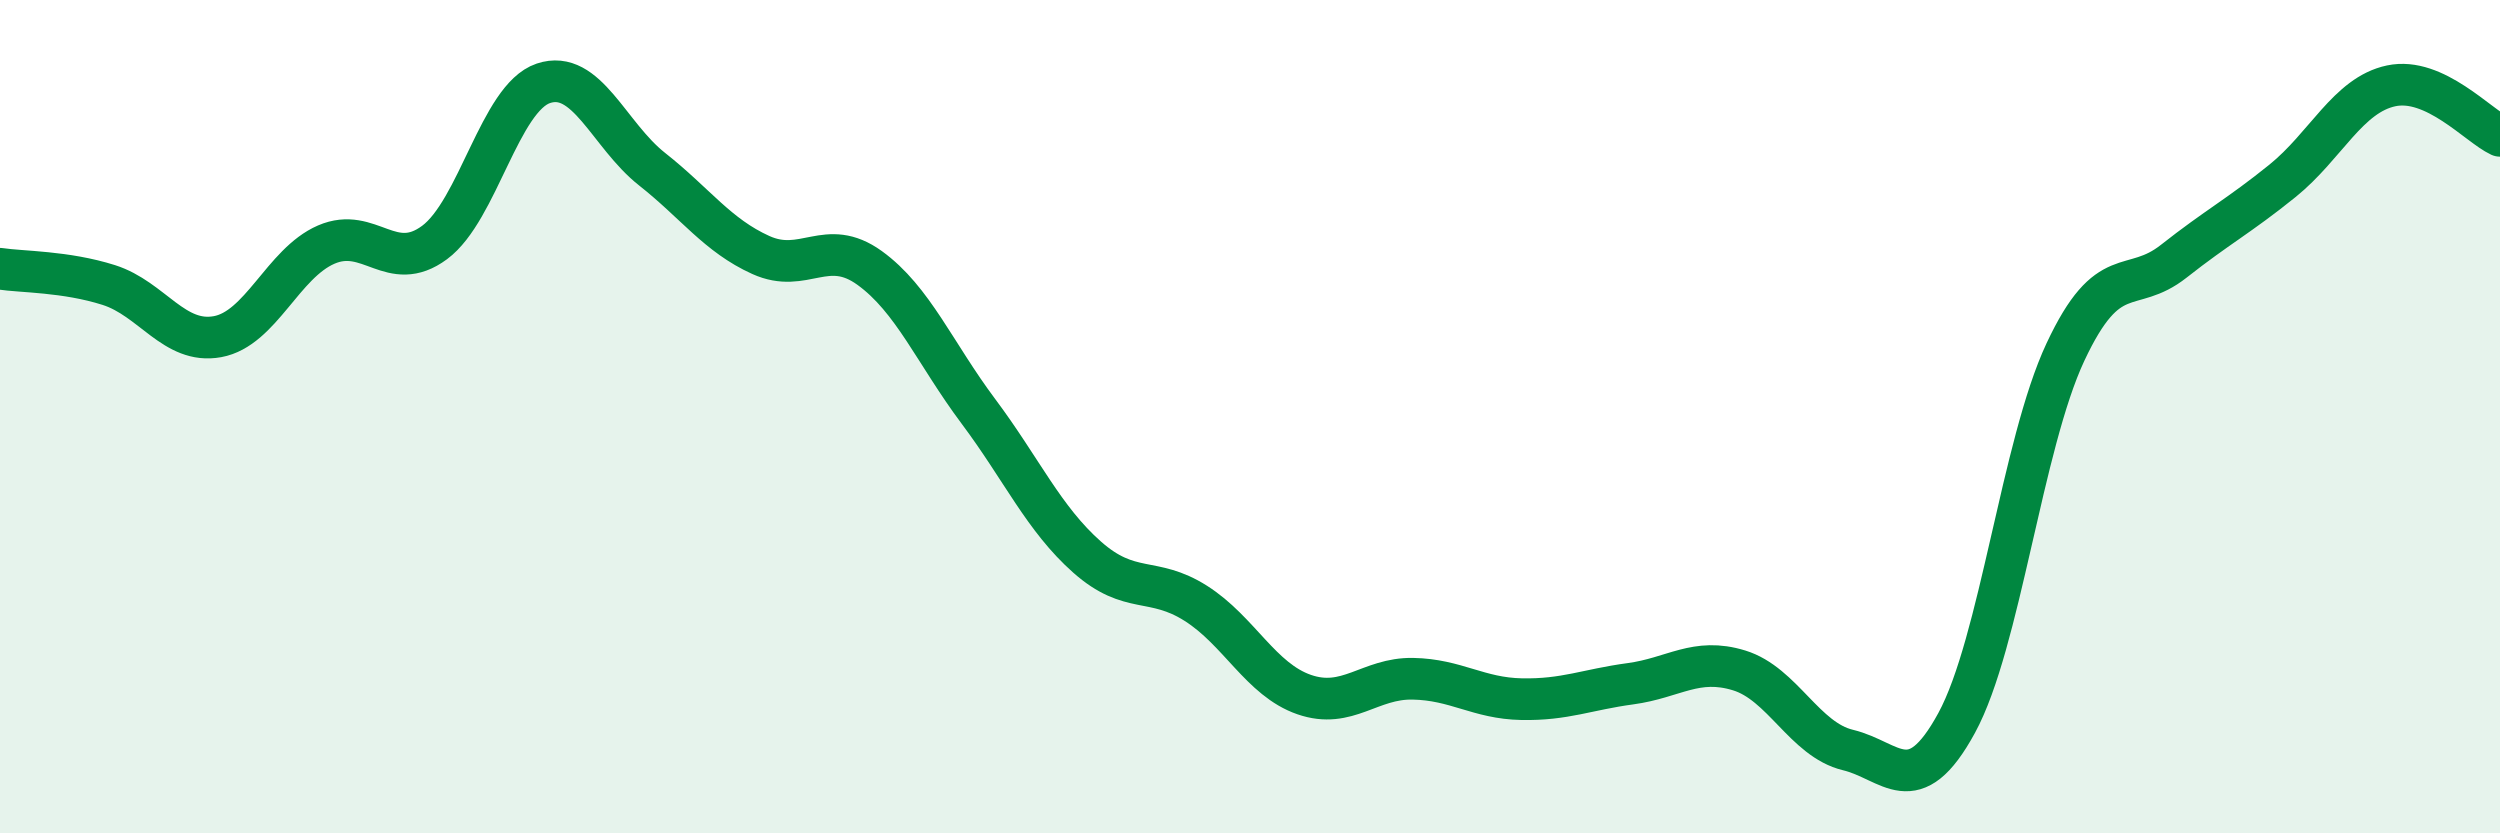
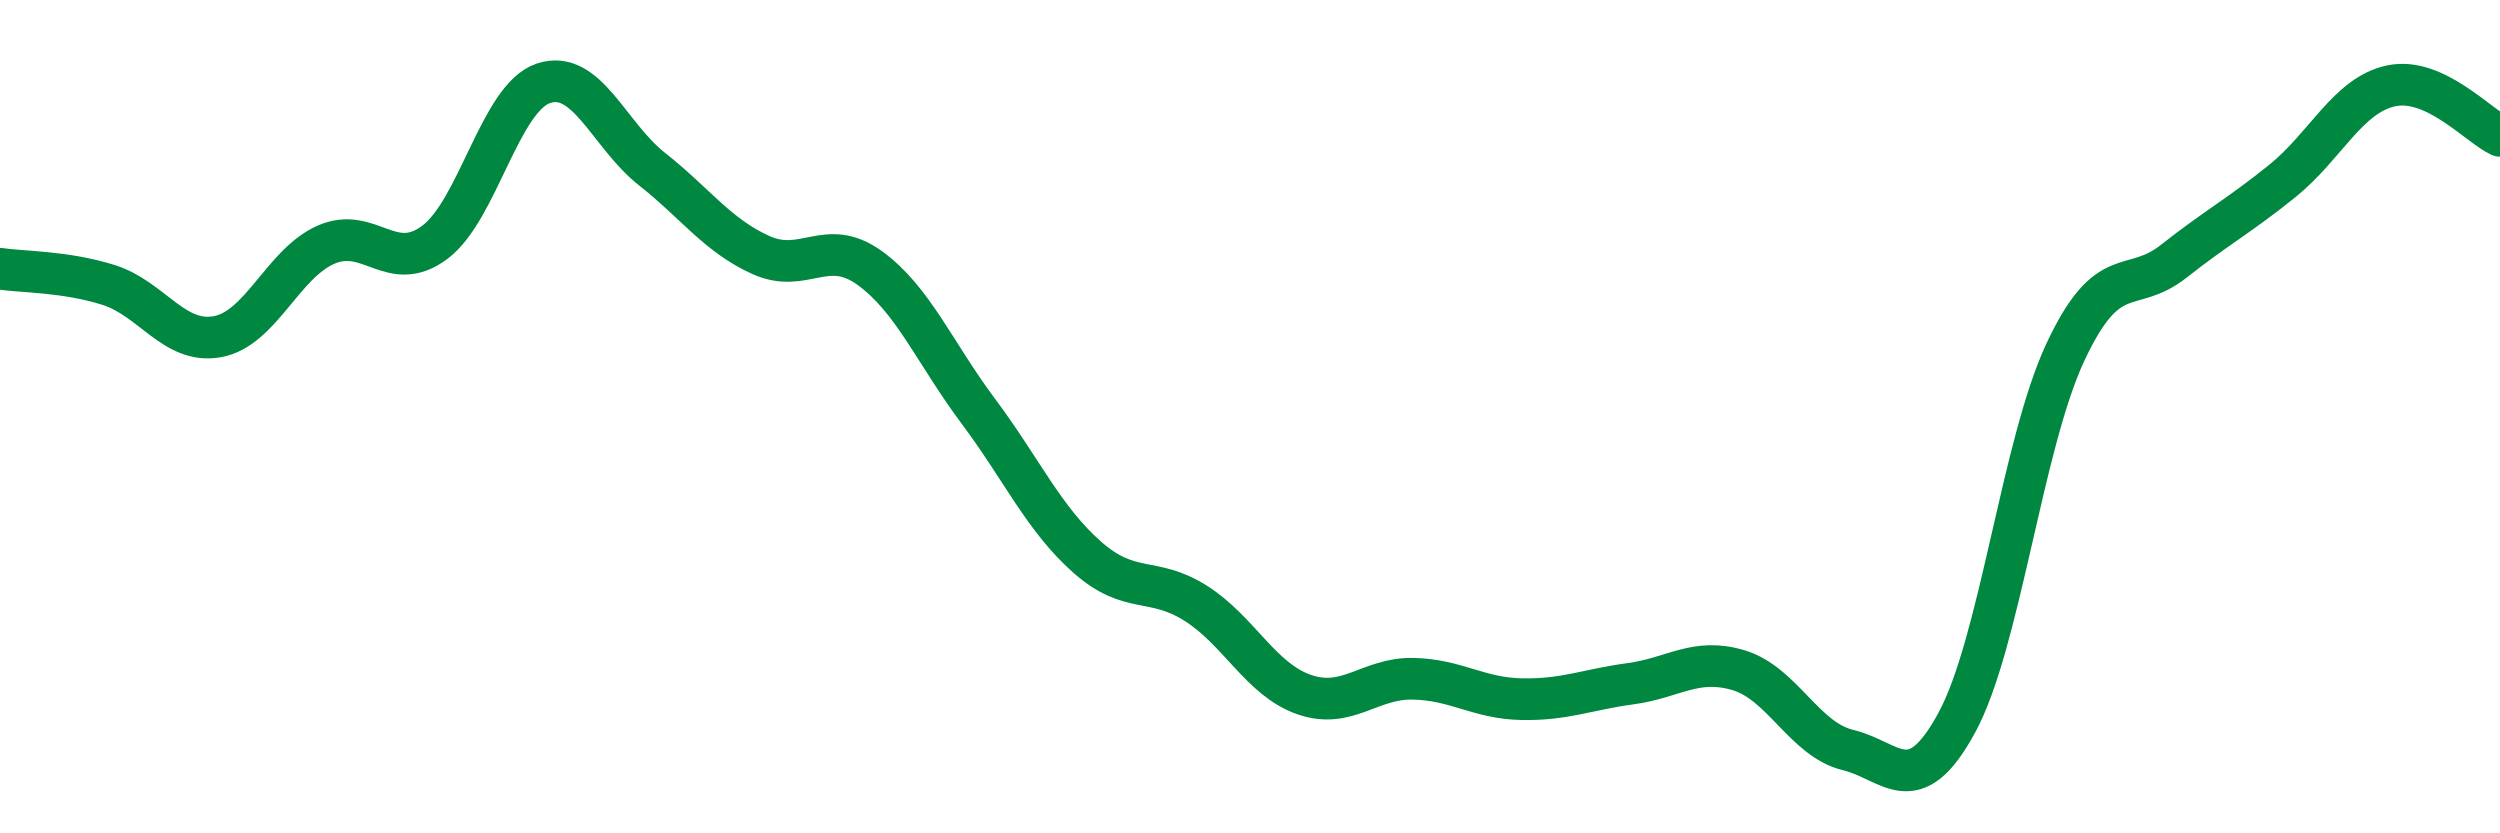
<svg xmlns="http://www.w3.org/2000/svg" width="60" height="20" viewBox="0 0 60 20">
-   <path d="M 0,6.45 C 0.52,6.53 1.57,6.51 2.61,6.84 C 3.65,7.17 4.18,8.27 5.22,8.08 C 6.26,7.89 6.79,6.32 7.83,5.87 C 8.87,5.42 9.39,6.59 10.43,5.82 C 11.47,5.05 12,2.35 13.04,2 C 14.08,1.65 14.61,3.24 15.65,4.06 C 16.69,4.88 17.22,5.65 18.26,6.12 C 19.3,6.59 19.83,5.68 20.87,6.43 C 21.91,7.18 22.44,8.48 23.48,9.87 C 24.52,11.26 25.05,12.45 26.09,13.37 C 27.13,14.29 27.66,13.82 28.7,14.48 C 29.74,15.14 30.26,16.31 31.3,16.67 C 32.34,17.03 32.87,16.27 33.91,16.29 C 34.95,16.31 35.48,16.76 36.52,16.78 C 37.56,16.8 38.09,16.55 39.13,16.41 C 40.17,16.27 40.7,15.77 41.74,16.09 C 42.78,16.41 43.31,17.75 44.35,18 C 45.39,18.25 45.92,19.26 46.96,17.35 C 48,15.44 48.53,10.67 49.57,8.45 C 50.61,6.23 51.13,7.09 52.17,6.27 C 53.21,5.45 53.74,5.18 54.78,4.34 C 55.82,3.5 56.35,2.28 57.39,2.06 C 58.43,1.84 59.48,3.02 60,3.26L60 20L0 20Z" fill="#008740" opacity="0.1" stroke-linecap="round" stroke-linejoin="round" />
  <path d="M 0,6.45 C 0.52,6.53 1.57,6.51 2.61,6.84 C 3.65,7.17 4.18,8.27 5.22,8.08 C 6.26,7.89 6.79,6.32 7.83,5.87 C 8.87,5.42 9.39,6.59 10.43,5.82 C 11.47,5.05 12,2.35 13.04,2 C 14.08,1.65 14.61,3.24 15.65,4.06 C 16.69,4.88 17.22,5.65 18.26,6.12 C 19.3,6.59 19.83,5.68 20.87,6.43 C 21.91,7.18 22.44,8.48 23.48,9.87 C 24.52,11.26 25.05,12.45 26.09,13.37 C 27.13,14.29 27.66,13.82 28.7,14.48 C 29.74,15.14 30.26,16.31 31.3,16.67 C 32.34,17.03 32.87,16.27 33.91,16.29 C 34.95,16.31 35.48,16.76 36.52,16.78 C 37.56,16.8 38.09,16.55 39.13,16.41 C 40.17,16.27 40.7,15.77 41.74,16.09 C 42.78,16.41 43.31,17.75 44.35,18 C 45.39,18.25 45.92,19.26 46.96,17.35 C 48,15.44 48.53,10.67 49.57,8.45 C 50.61,6.23 51.13,7.09 52.17,6.27 C 53.21,5.45 53.74,5.18 54.78,4.34 C 55.82,3.5 56.35,2.28 57.39,2.06 C 58.43,1.84 59.48,3.02 60,3.26" stroke="#008740" stroke-width="1" fill="none" stroke-linecap="round" stroke-linejoin="round" />
</svg>